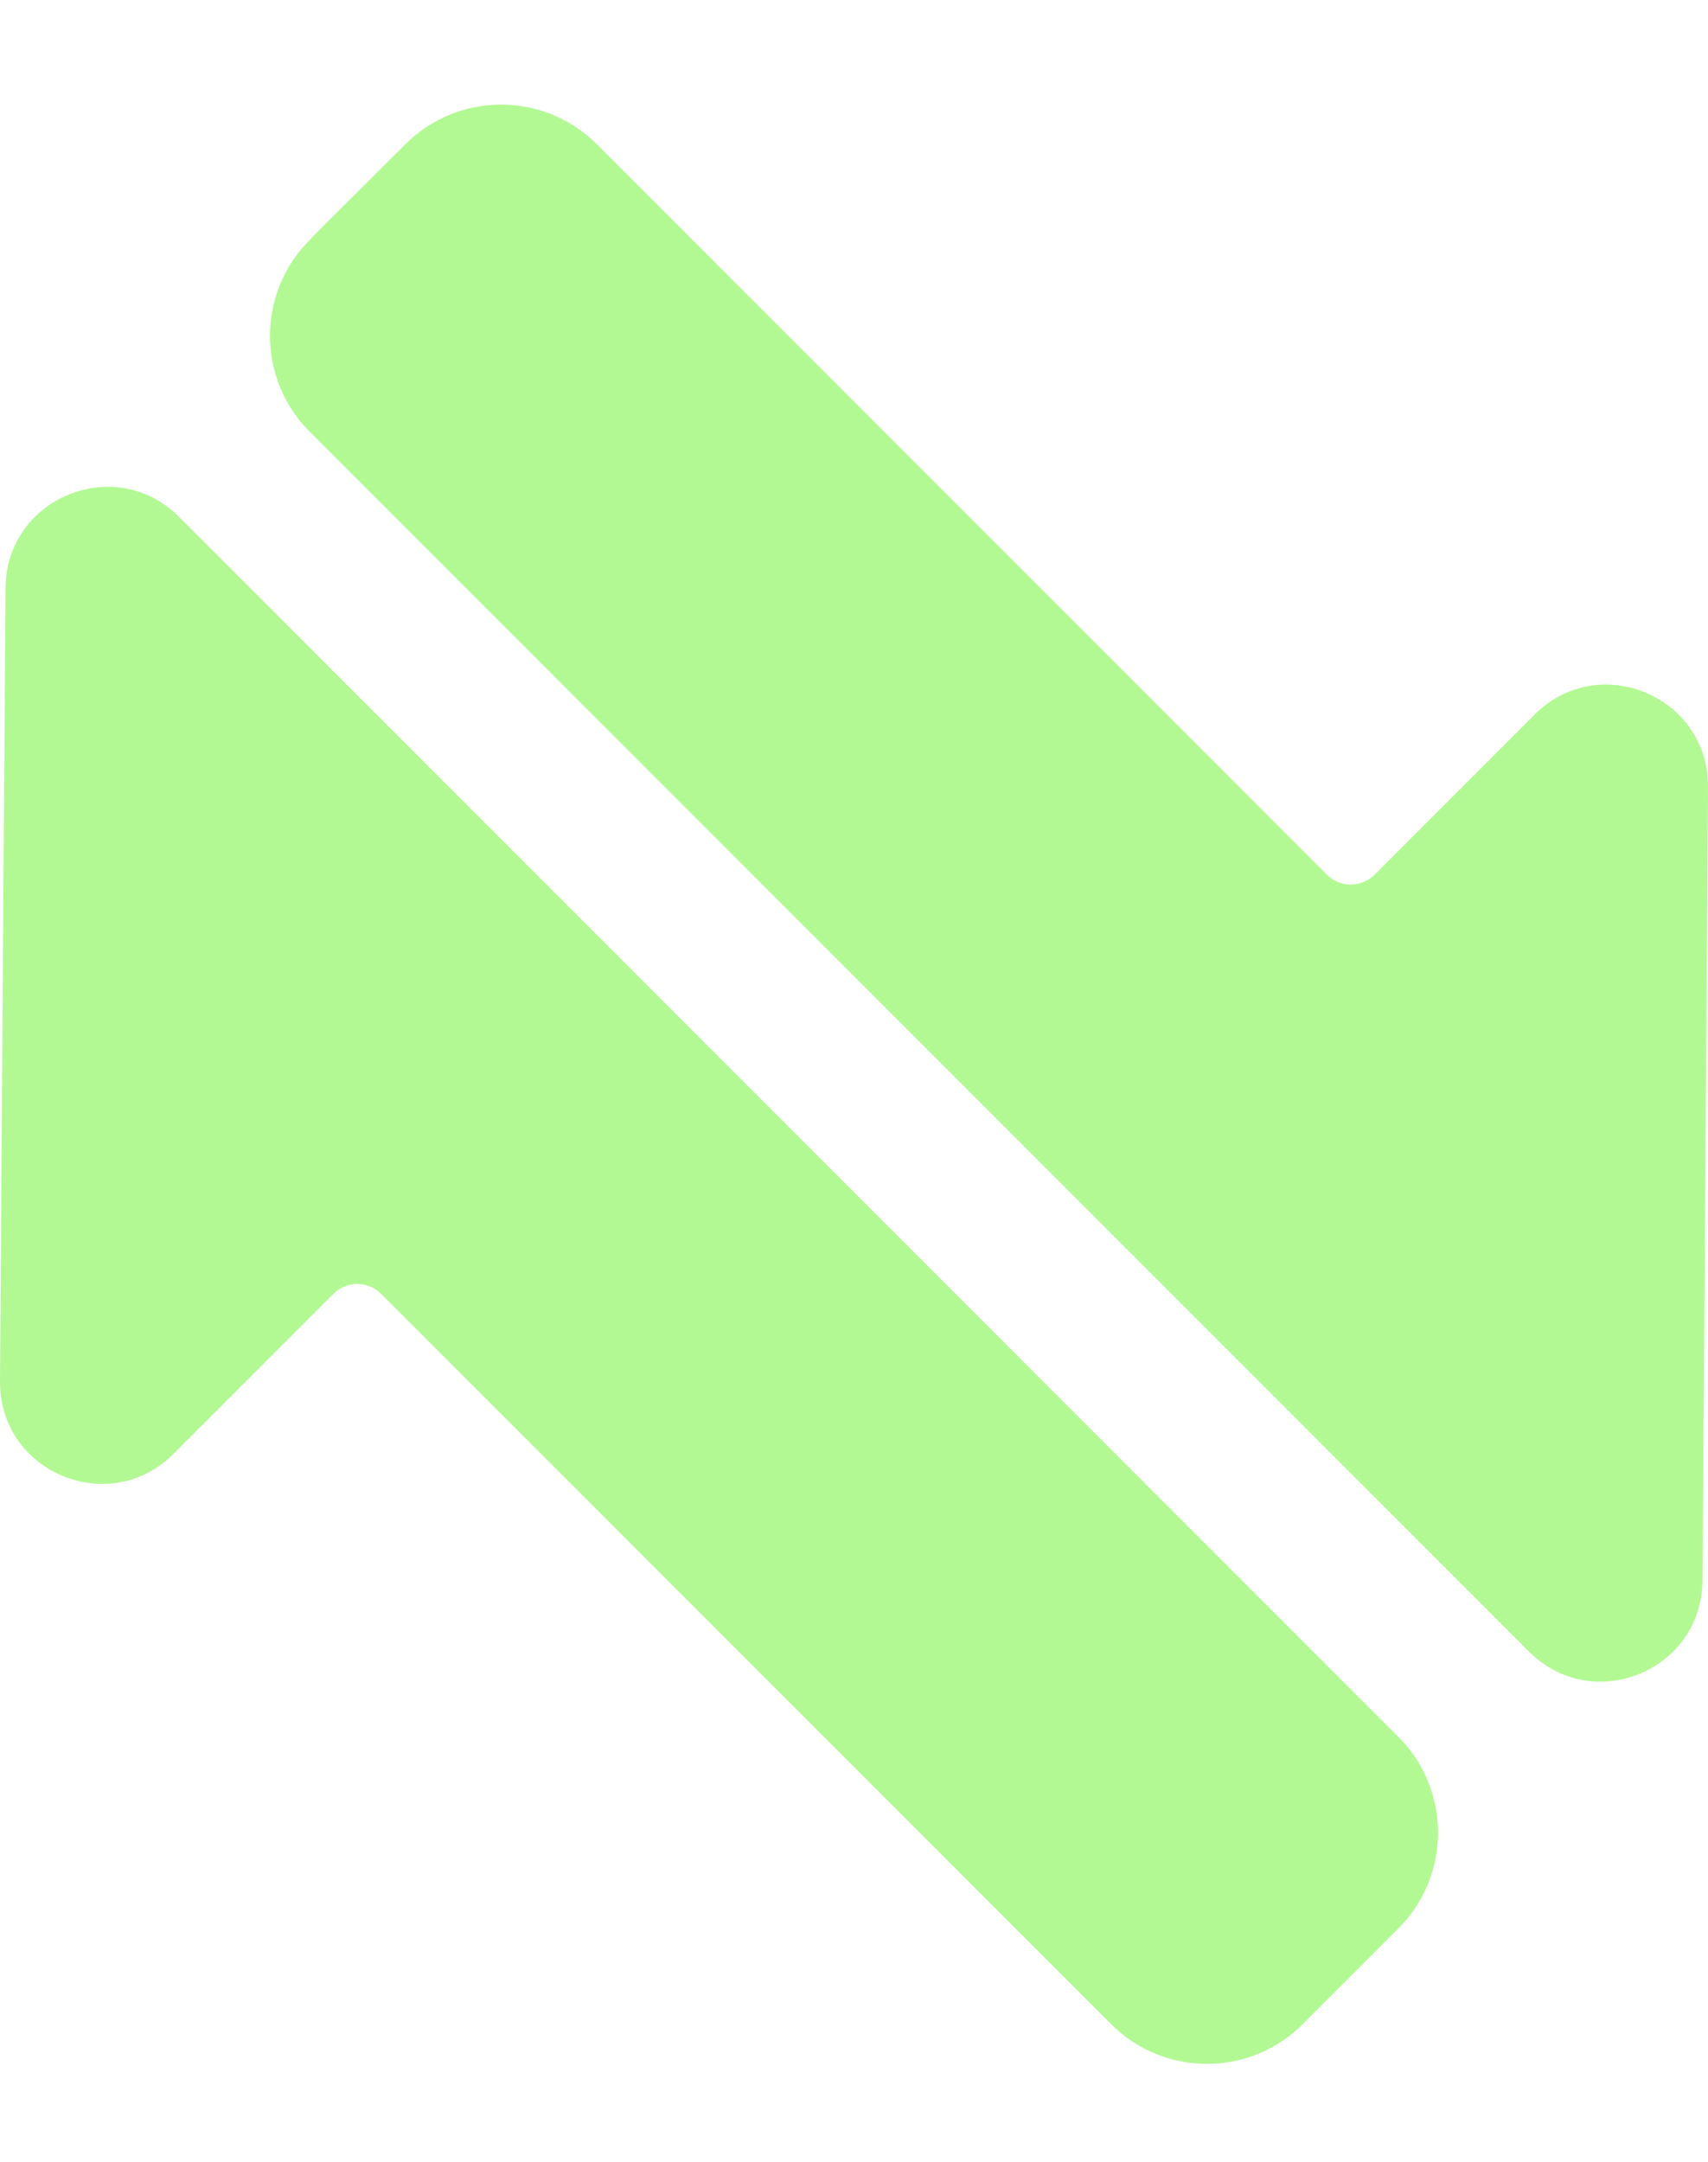
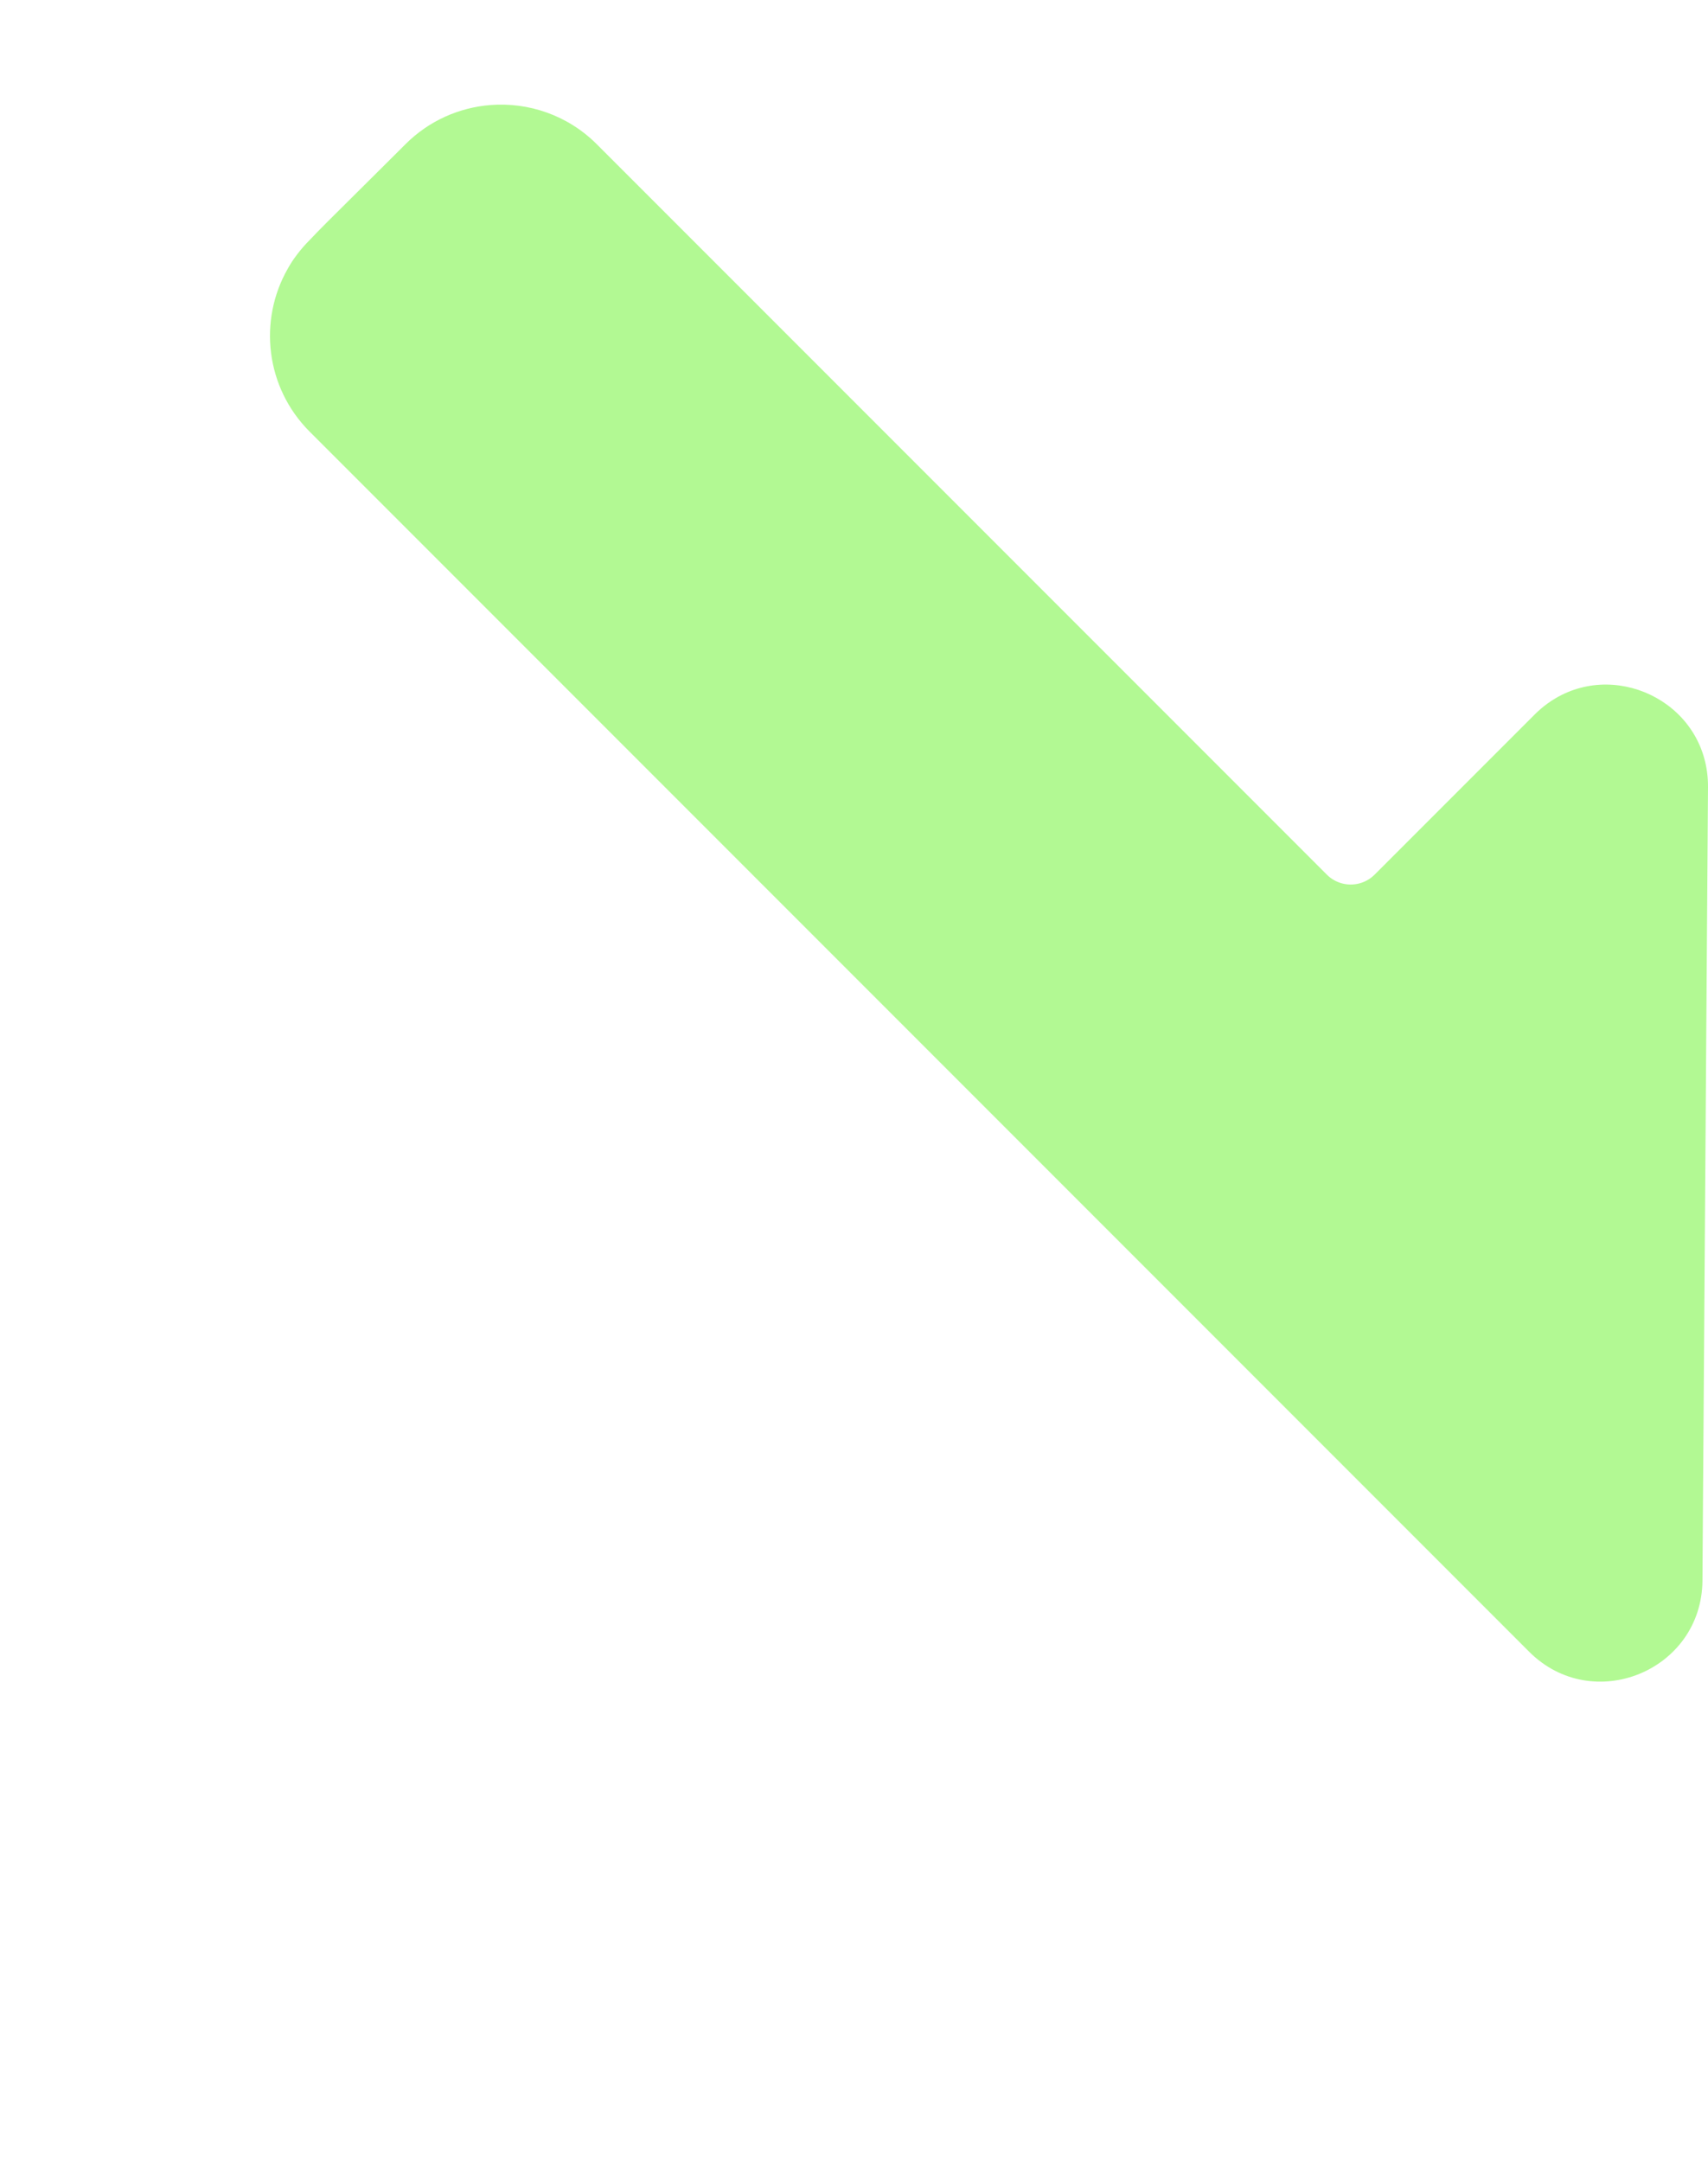
<svg xmlns="http://www.w3.org/2000/svg" width="49" height="62" viewBox="0 0 49 62" fill="none">
  <path fill-rule="evenodd" clip-rule="evenodd" d="M48.855 43.263C48.855 43.263 48.855 43.264 48.855 43.263L49 22.57C49.016 20.229 46.476 18.928 44.624 20.024C44.544 20.071 44.464 20.123 44.387 20.18C44.262 20.271 44.142 20.374 44.027 20.489L39.437 25.079C39.389 25.127 39.339 25.168 39.285 25.203C39.193 25.264 39.093 25.308 38.989 25.334C38.668 25.415 38.315 25.33 38.064 25.079L17.122 4.137C16.286 3.301 15.162 2.926 14.067 3.012C13.178 3.083 12.309 3.458 11.629 4.138L11.476 4.291C10.934 4.832 10.494 5.268 10.132 5.627C9.533 6.22 9.15 6.6 8.885 6.882L8.883 6.884C8.75 7.017 8.628 7.157 8.518 7.304C8.414 7.44 8.334 7.564 8.253 7.709C7.408 9.191 7.618 11.112 8.883 12.377L43.868 47.362C45.696 49.19 48.822 47.908 48.841 45.323L48.855 43.263Z" fill="#B2F993" />
-   <path fill-rule="evenodd" clip-rule="evenodd" d="M39.14 56.273L40.117 55.297C41.634 53.78 41.634 51.321 40.117 49.804L5.132 14.818C3.304 12.99 0.178 14.273 0.159 16.858L0.122 22.094C0.118 22.741 0.111 23.726 0.1 25.294L7.77907e-05 39.611C-0.007 40.617 0.459 41.431 1.139 41.945C2.22 42.763 3.843 42.822 4.973 41.692L9.563 37.102C9.899 36.766 10.418 36.727 10.796 36.986C10.846 37.019 10.893 37.058 10.936 37.102L31.878 58.043C31.973 58.138 32.071 58.227 32.173 58.31C32.705 58.744 33.325 59.016 33.968 59.125C35.168 59.33 36.445 58.969 37.371 58.043L39.14 56.273C39.141 56.273 39.14 56.273 39.14 56.273Z" fill="#B2F993" />
</svg>